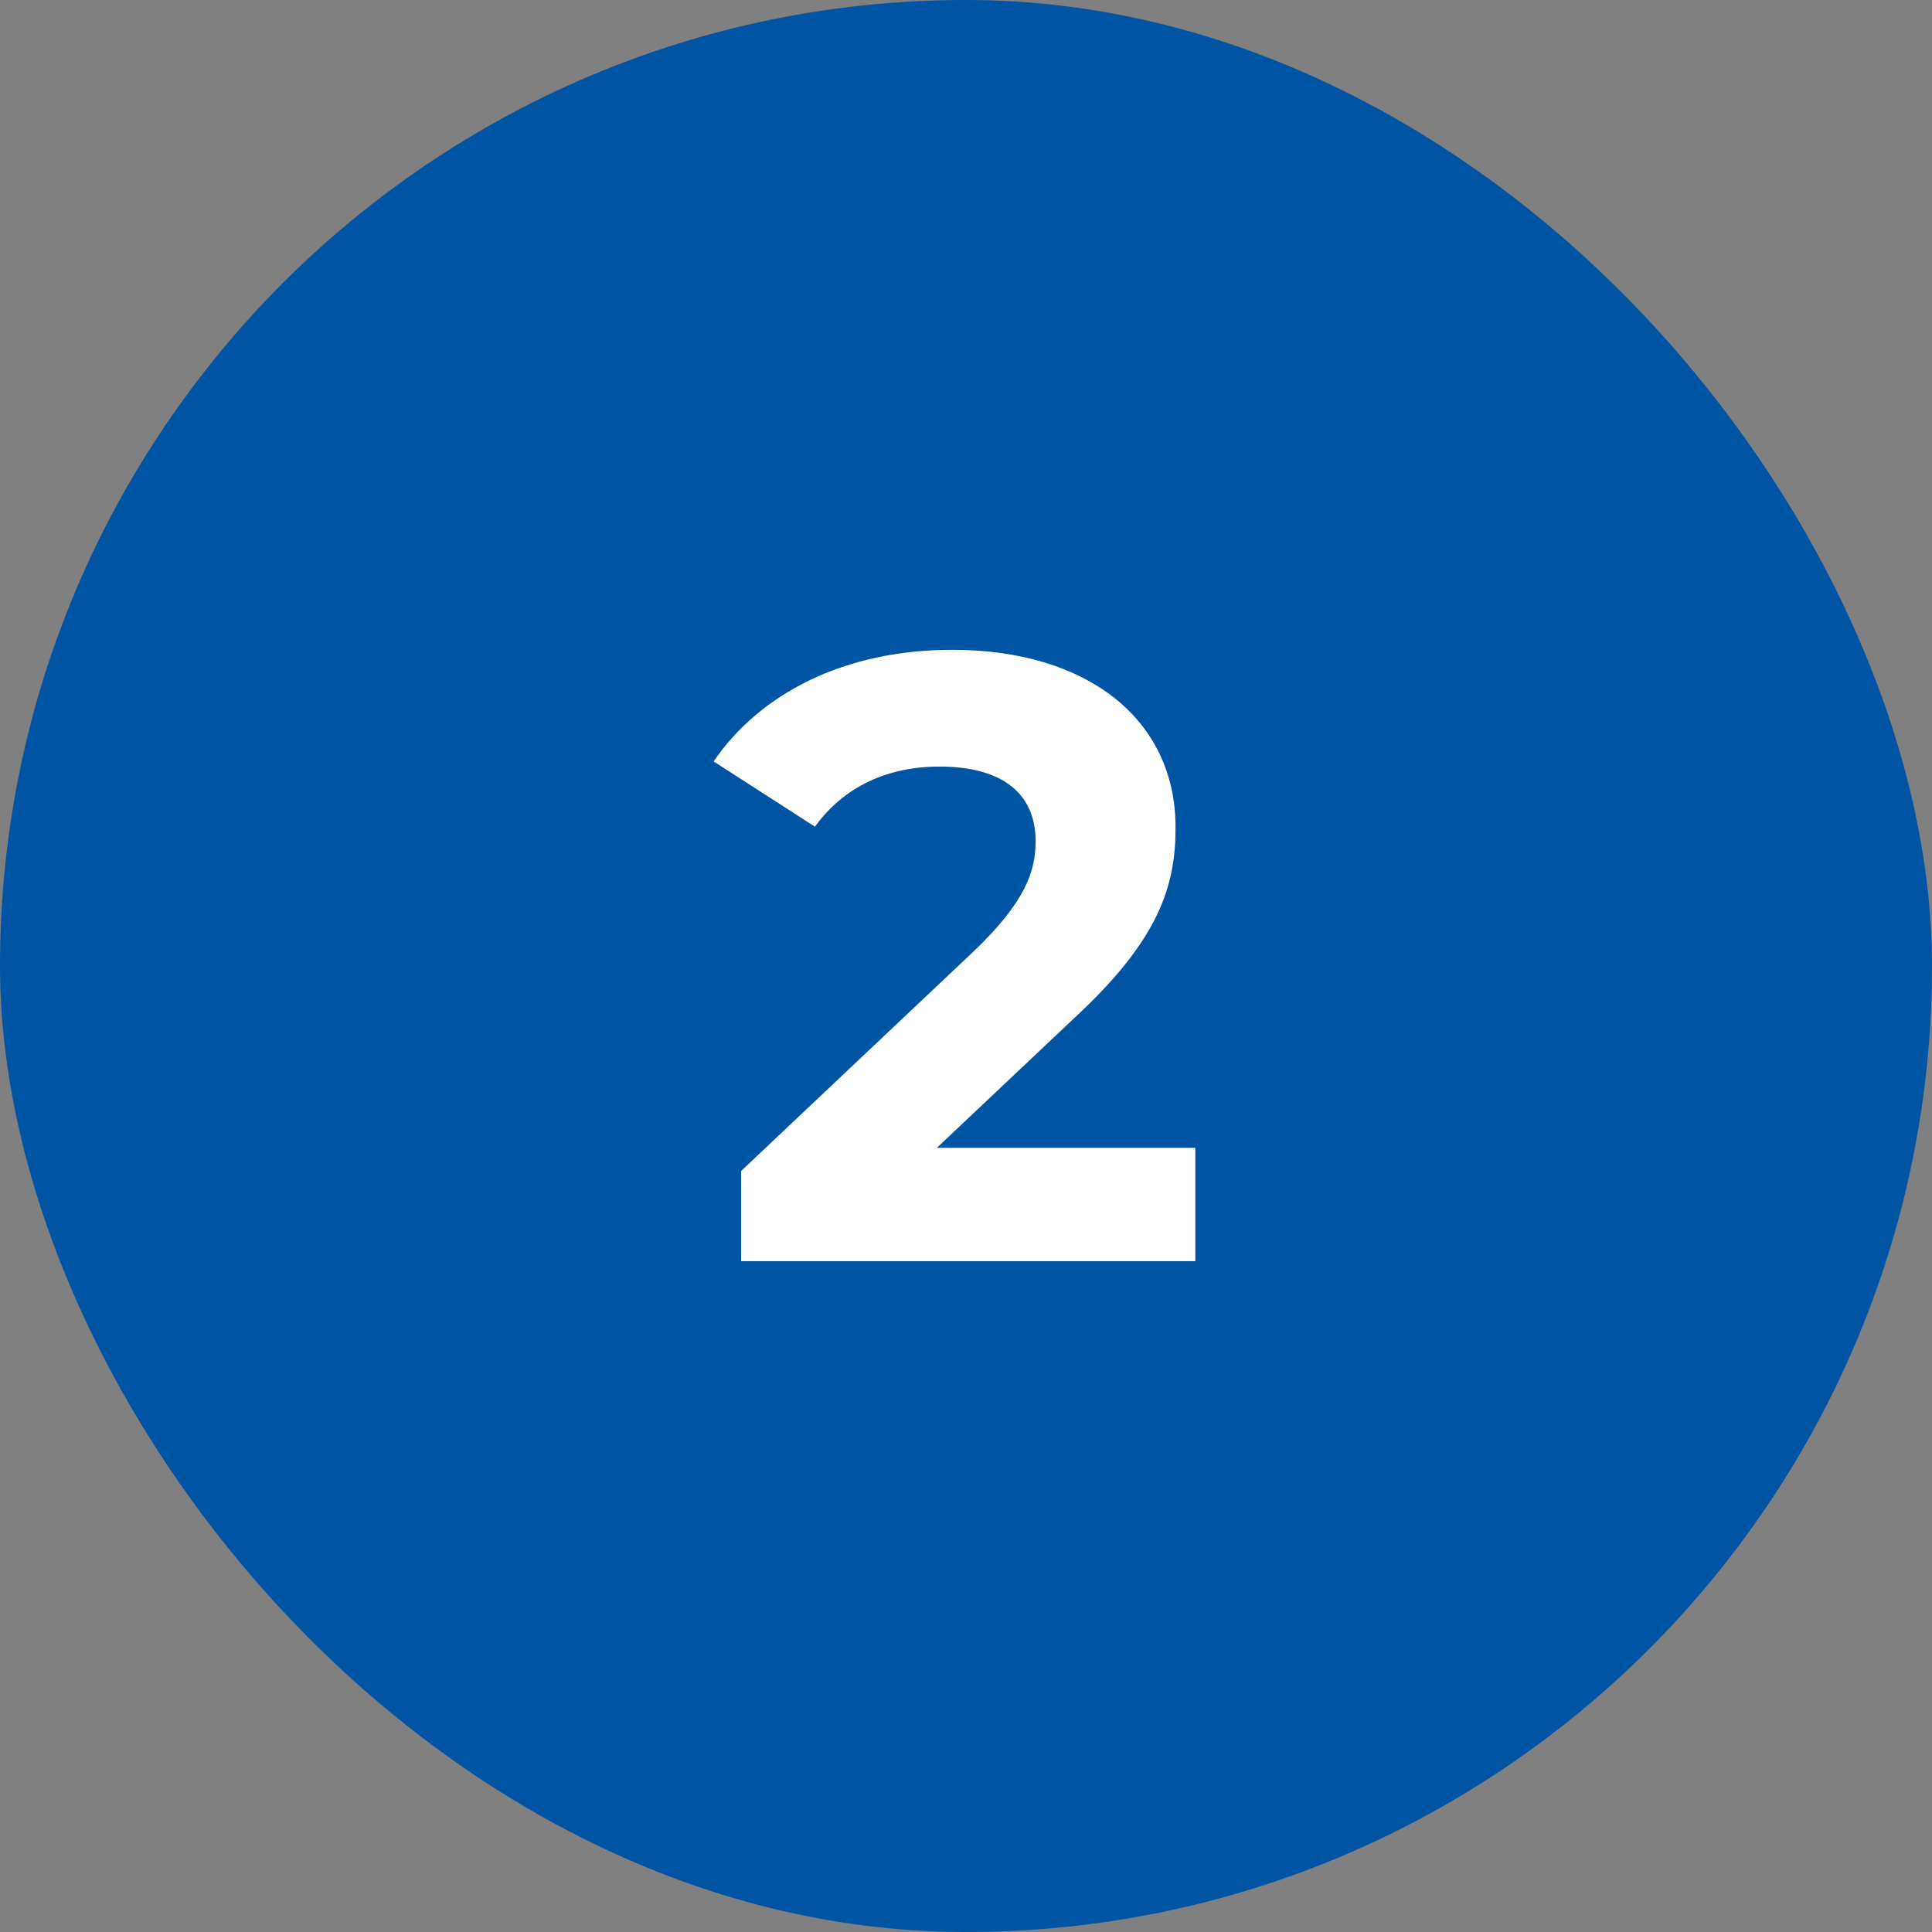
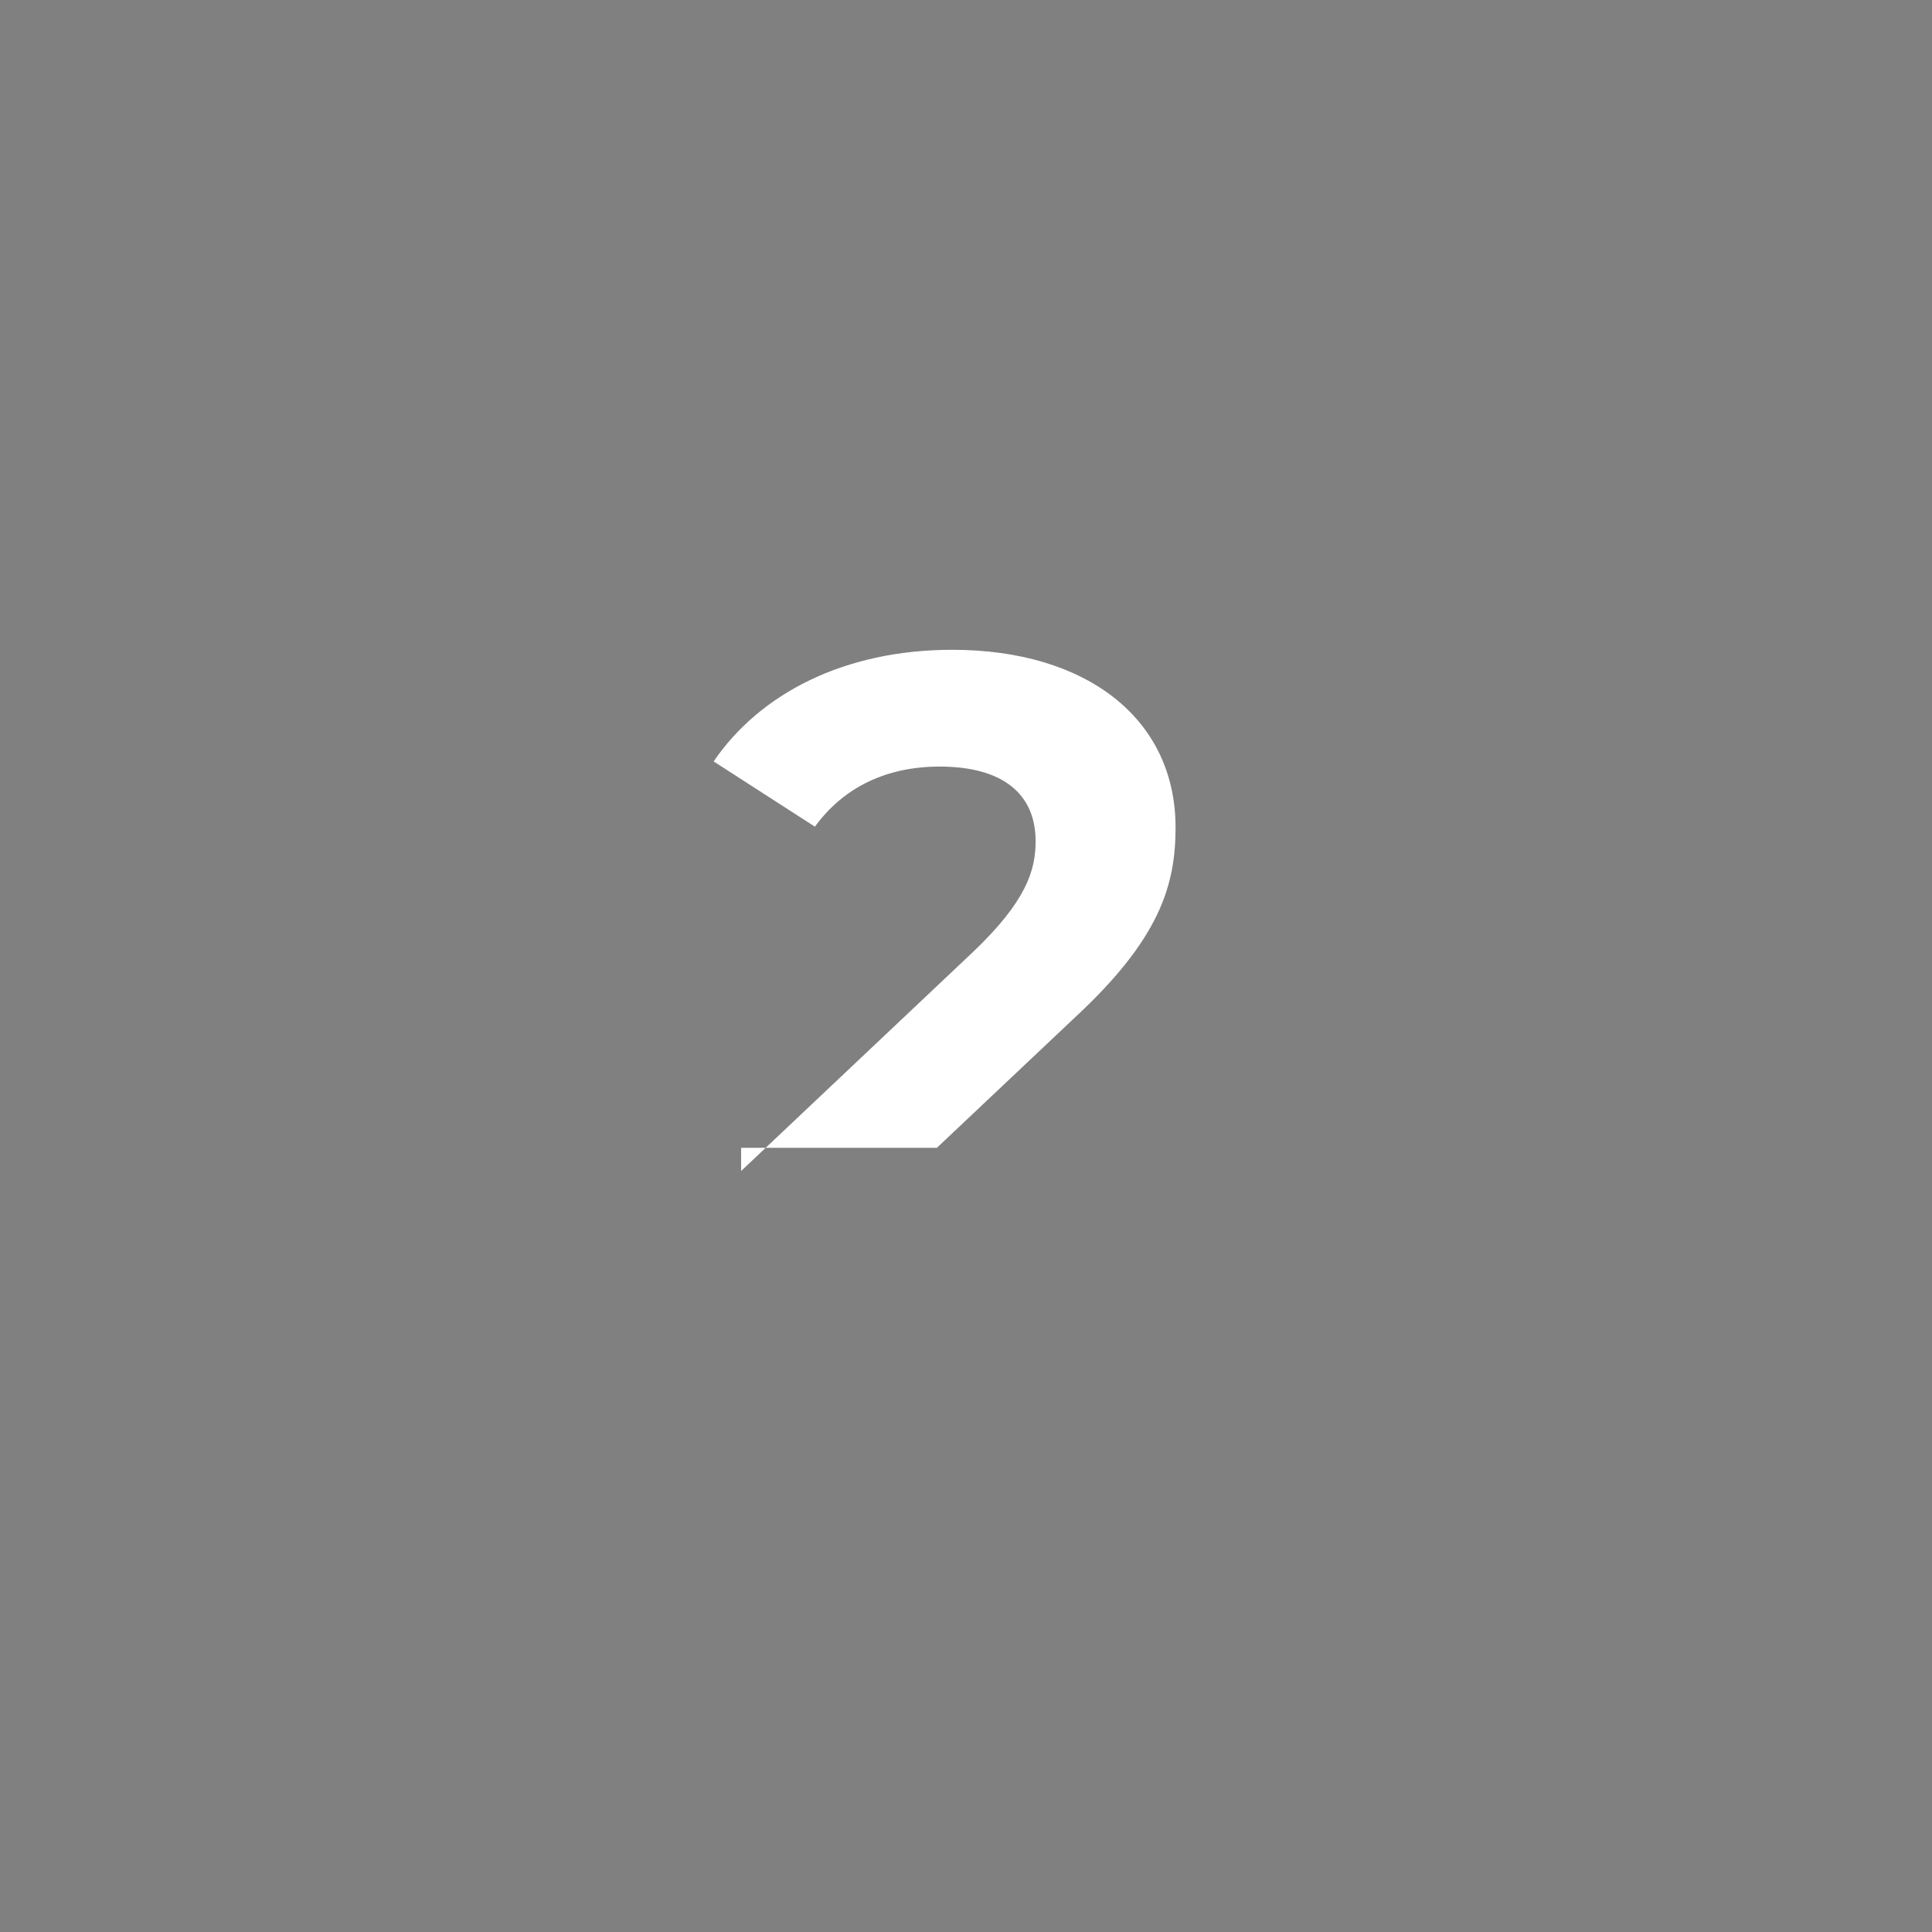
<svg xmlns="http://www.w3.org/2000/svg" width="72" height="72" viewBox="0 0 72 72" fill="none">
  <rect x="0" y="0" width="72" height="72" fill="#808080" stroke="none" />
-   <rect width="72" height="72" rx="36" fill="#0054A4" />
-   <path d="M34.914 42.776H44.547V47H27.619V43.64L36.258 35.48C38.242 33.592 38.594 32.44 38.594 31.352C38.594 29.592 37.379 28.568 35.011 28.568C33.09 28.568 31.459 29.304 30.37 30.808L26.595 28.376C28.323 25.848 31.459 24.216 35.49 24.216C40.483 24.216 43.81 26.776 43.81 30.84C43.81 33.016 43.203 35 40.066 37.912L34.914 42.776Z" fill="white" />
+   <path d="M34.914 42.776H44.547H27.619V43.64L36.258 35.48C38.242 33.592 38.594 32.44 38.594 31.352C38.594 29.592 37.379 28.568 35.011 28.568C33.09 28.568 31.459 29.304 30.37 30.808L26.595 28.376C28.323 25.848 31.459 24.216 35.49 24.216C40.483 24.216 43.81 26.776 43.81 30.84C43.81 33.016 43.203 35 40.066 37.912L34.914 42.776Z" fill="white" />
</svg>